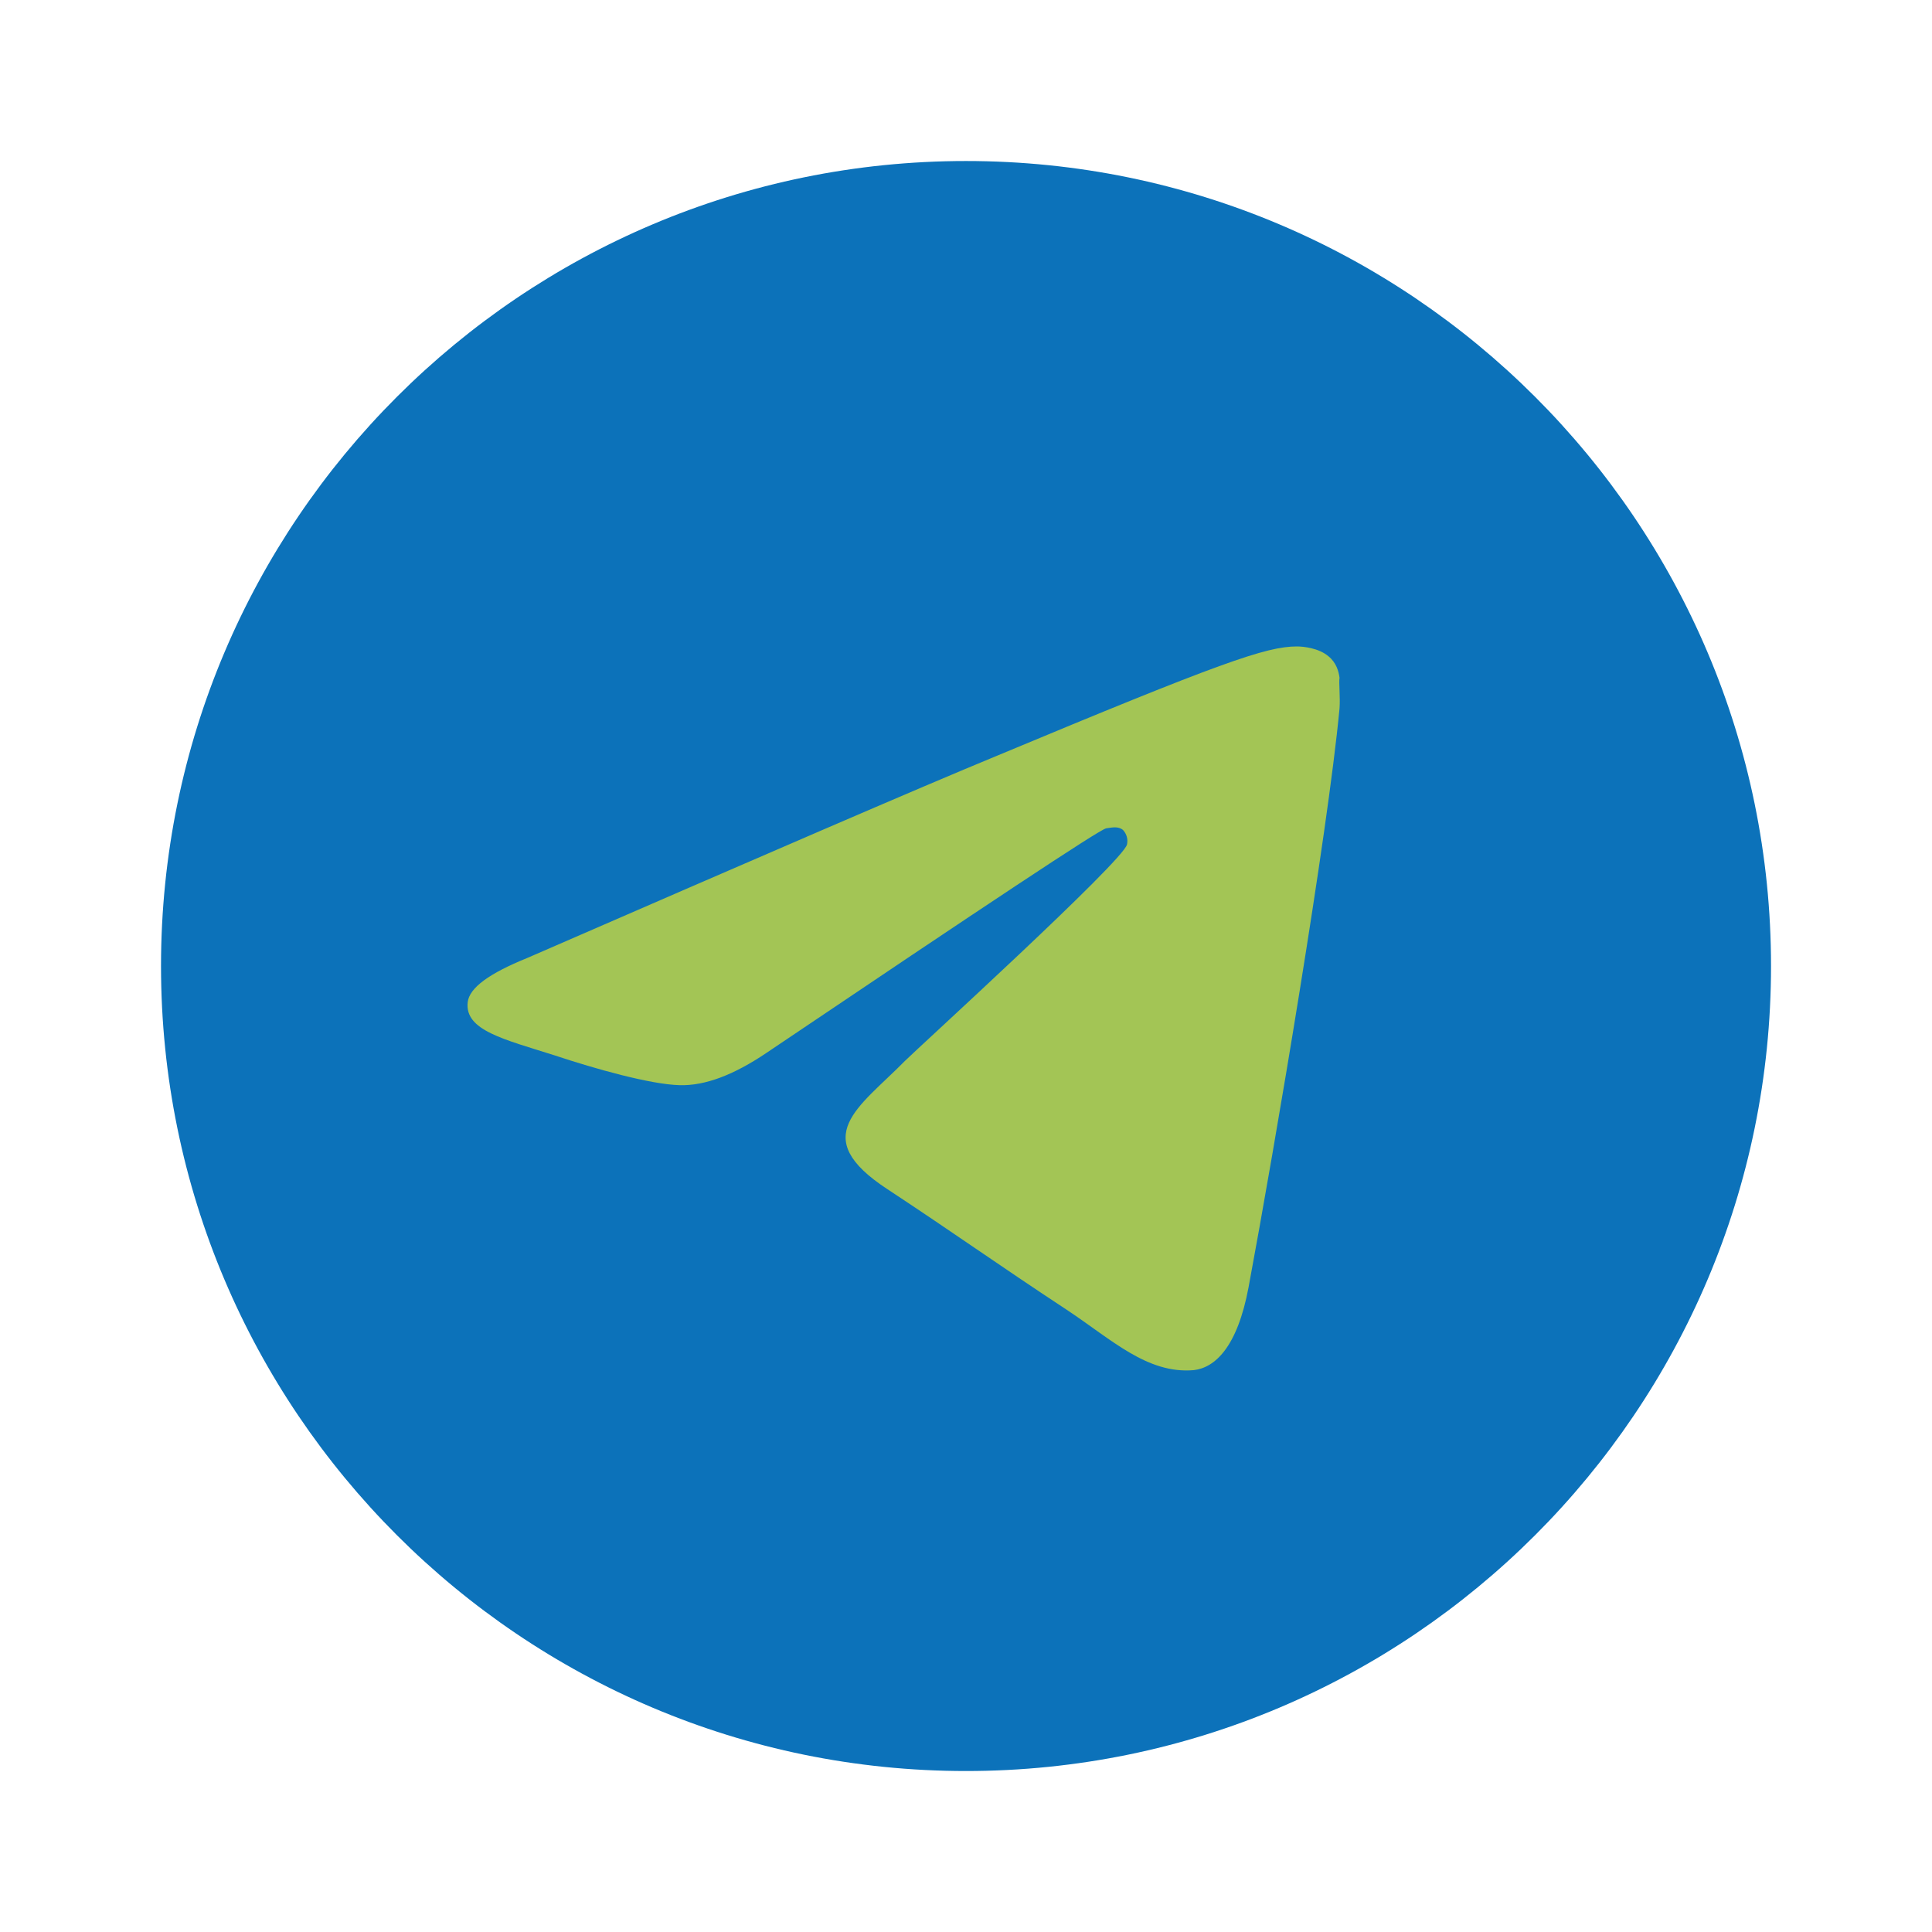
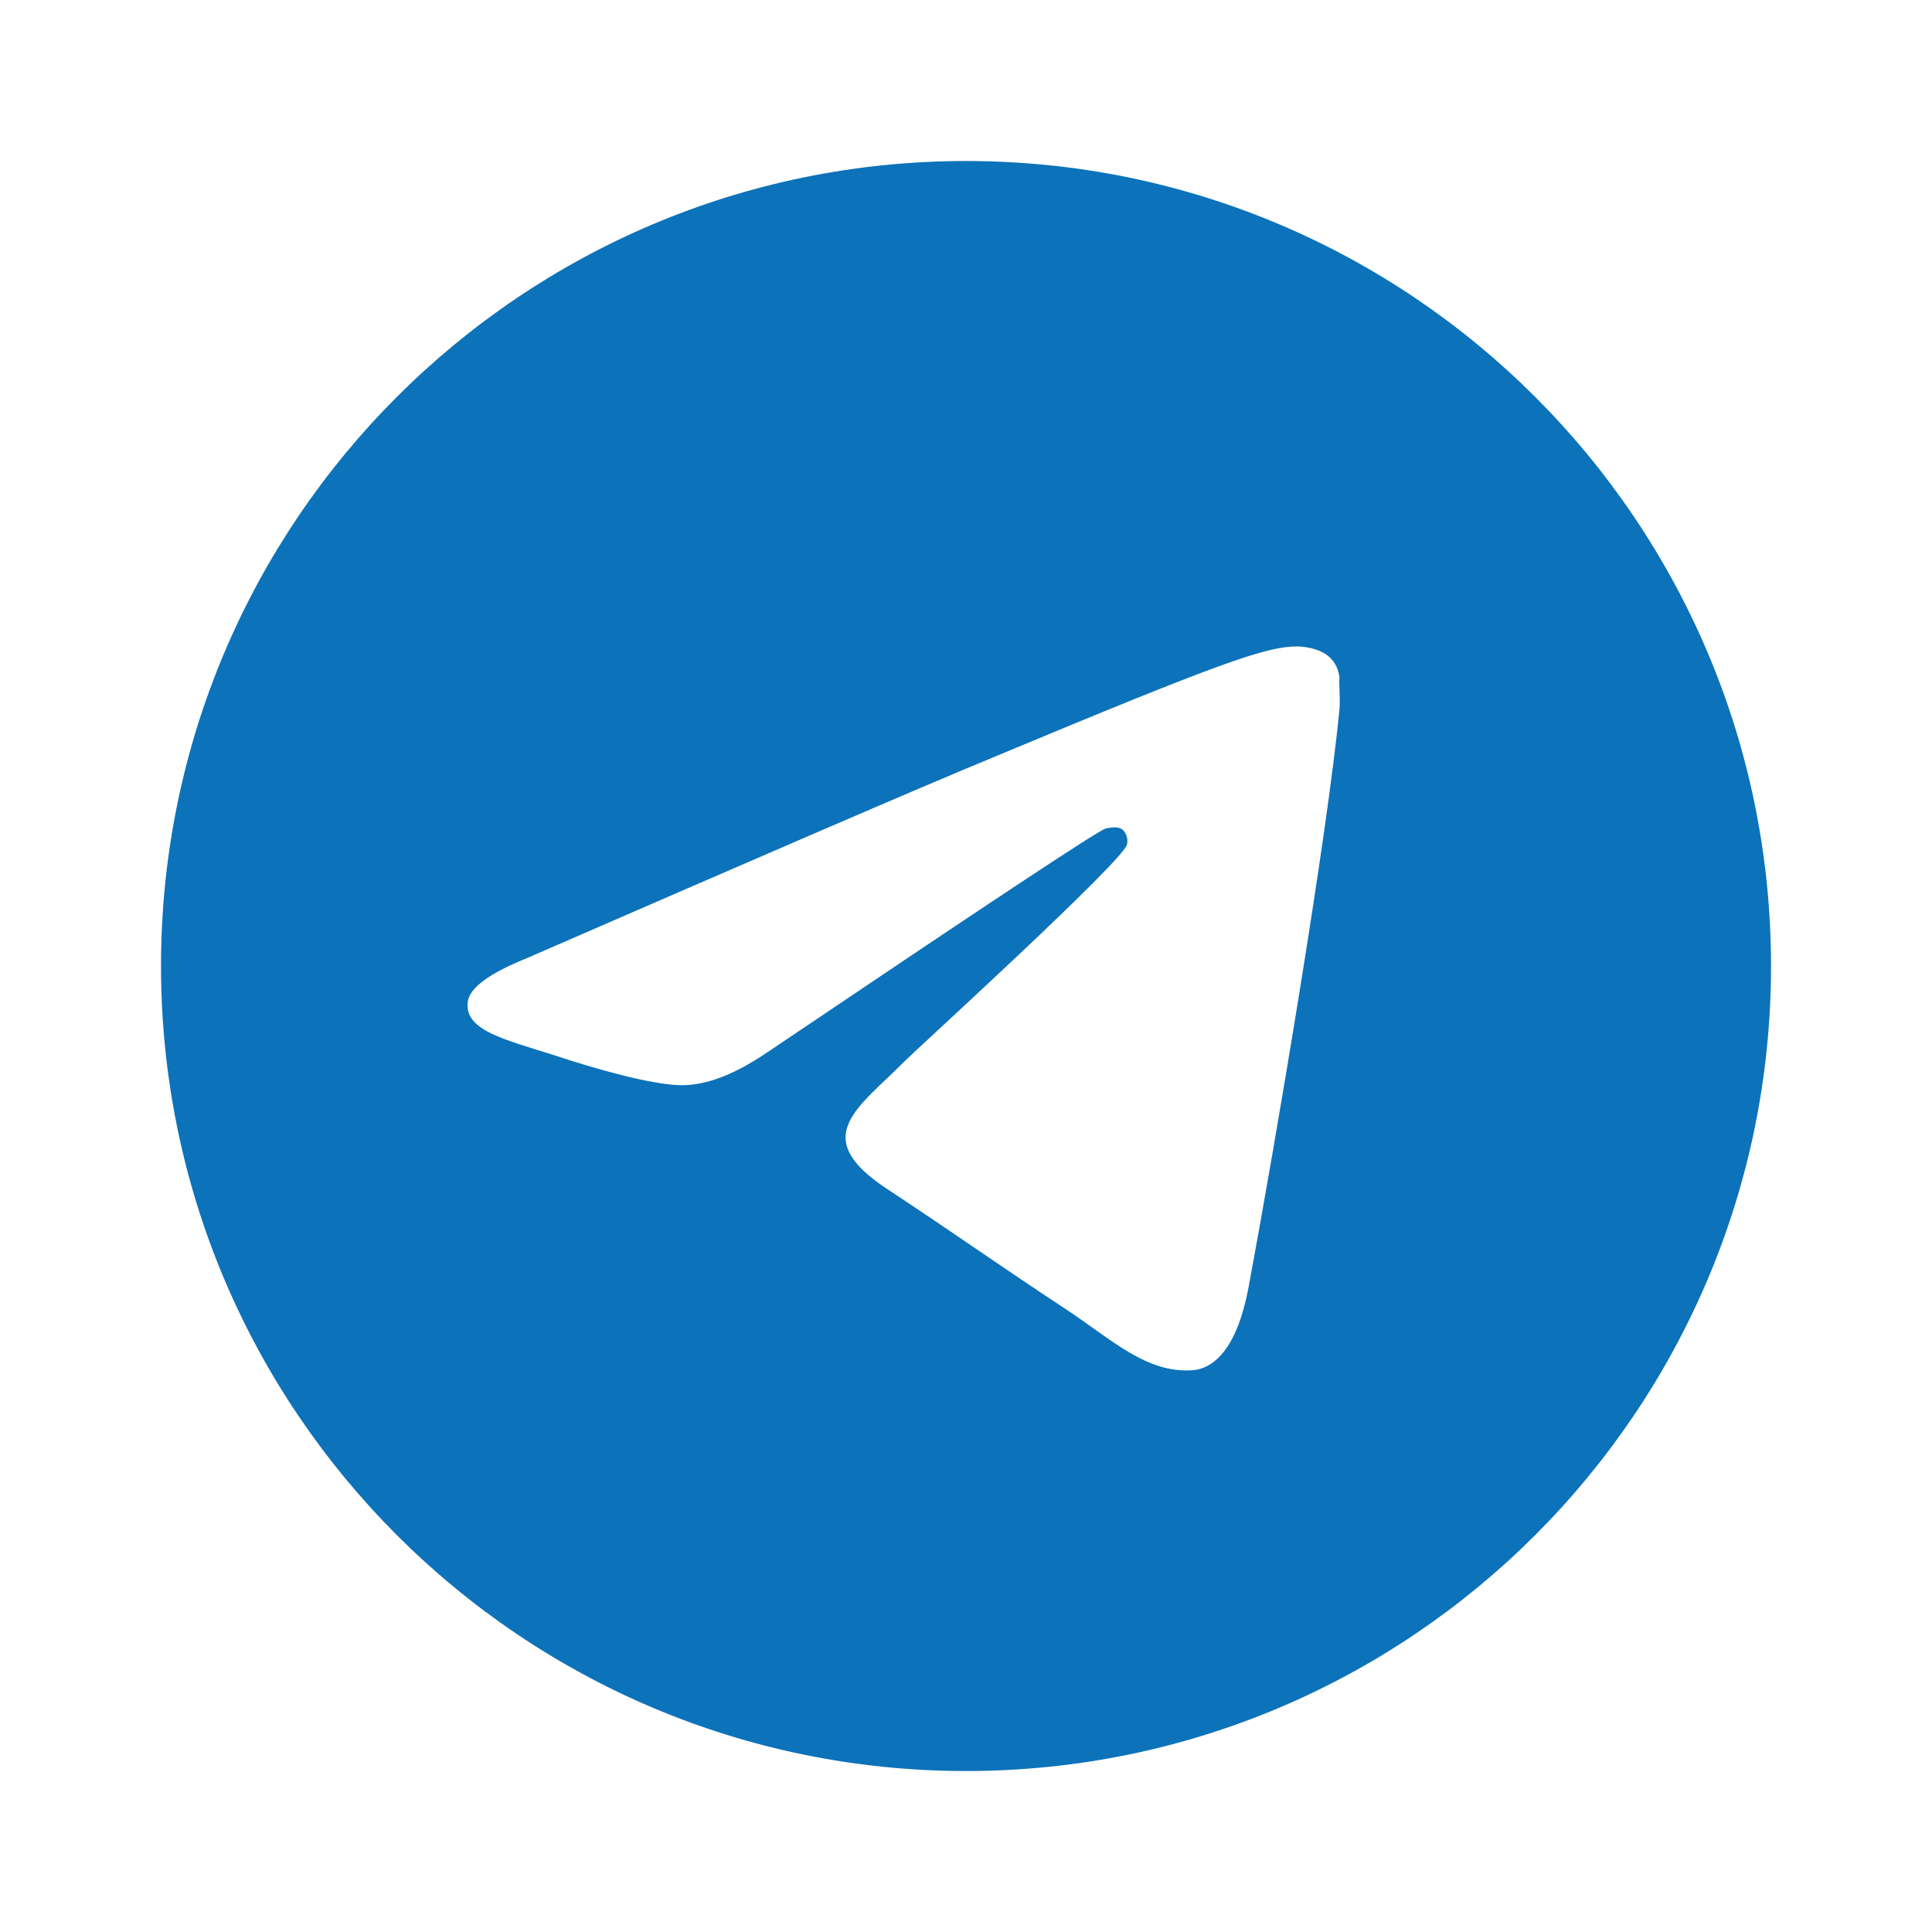
<svg xmlns="http://www.w3.org/2000/svg" width="50" height="50" viewBox="0 0 50 50" fill="none">
-   <rect x="12" y="12" width="26" height="26" fill="#A3C555" />
  <path d="M25 4.167C13.5 4.167 4.167 13.5 4.167 25C4.167 36.5 13.5 45.834 25 45.834C36.5 45.834 45.834 36.5 45.834 25C45.834 13.5 36.5 4.167 25 4.167ZM34.667 18.334C34.355 21.625 33 29.625 32.313 33.313C32.021 34.875 31.438 35.396 30.896 35.459C29.688 35.563 28.771 34.667 27.605 33.896C25.771 32.688 24.73 31.938 22.959 30.771C20.896 29.417 22.23 28.667 23.417 27.459C23.73 27.146 29.063 22.292 29.167 21.855C29.181 21.788 29.18 21.719 29.161 21.654C29.143 21.589 29.109 21.529 29.063 21.48C28.938 21.375 28.771 21.417 28.625 21.438C28.438 21.48 25.521 23.417 19.834 27.25C19 27.813 18.25 28.105 17.584 28.084C16.834 28.063 15.417 27.667 14.354 27.313C13.042 26.896 12.021 26.667 12.104 25.938C12.146 25.563 12.667 25.188 13.646 24.792C19.73 22.146 23.771 20.396 25.792 19.563C31.584 17.146 32.771 16.73 33.563 16.73C33.73 16.73 34.125 16.771 34.375 16.98C34.584 17.146 34.646 17.375 34.667 17.542C34.646 17.667 34.688 18.042 34.667 18.334Z" fill="#0C72BA" />
</svg>